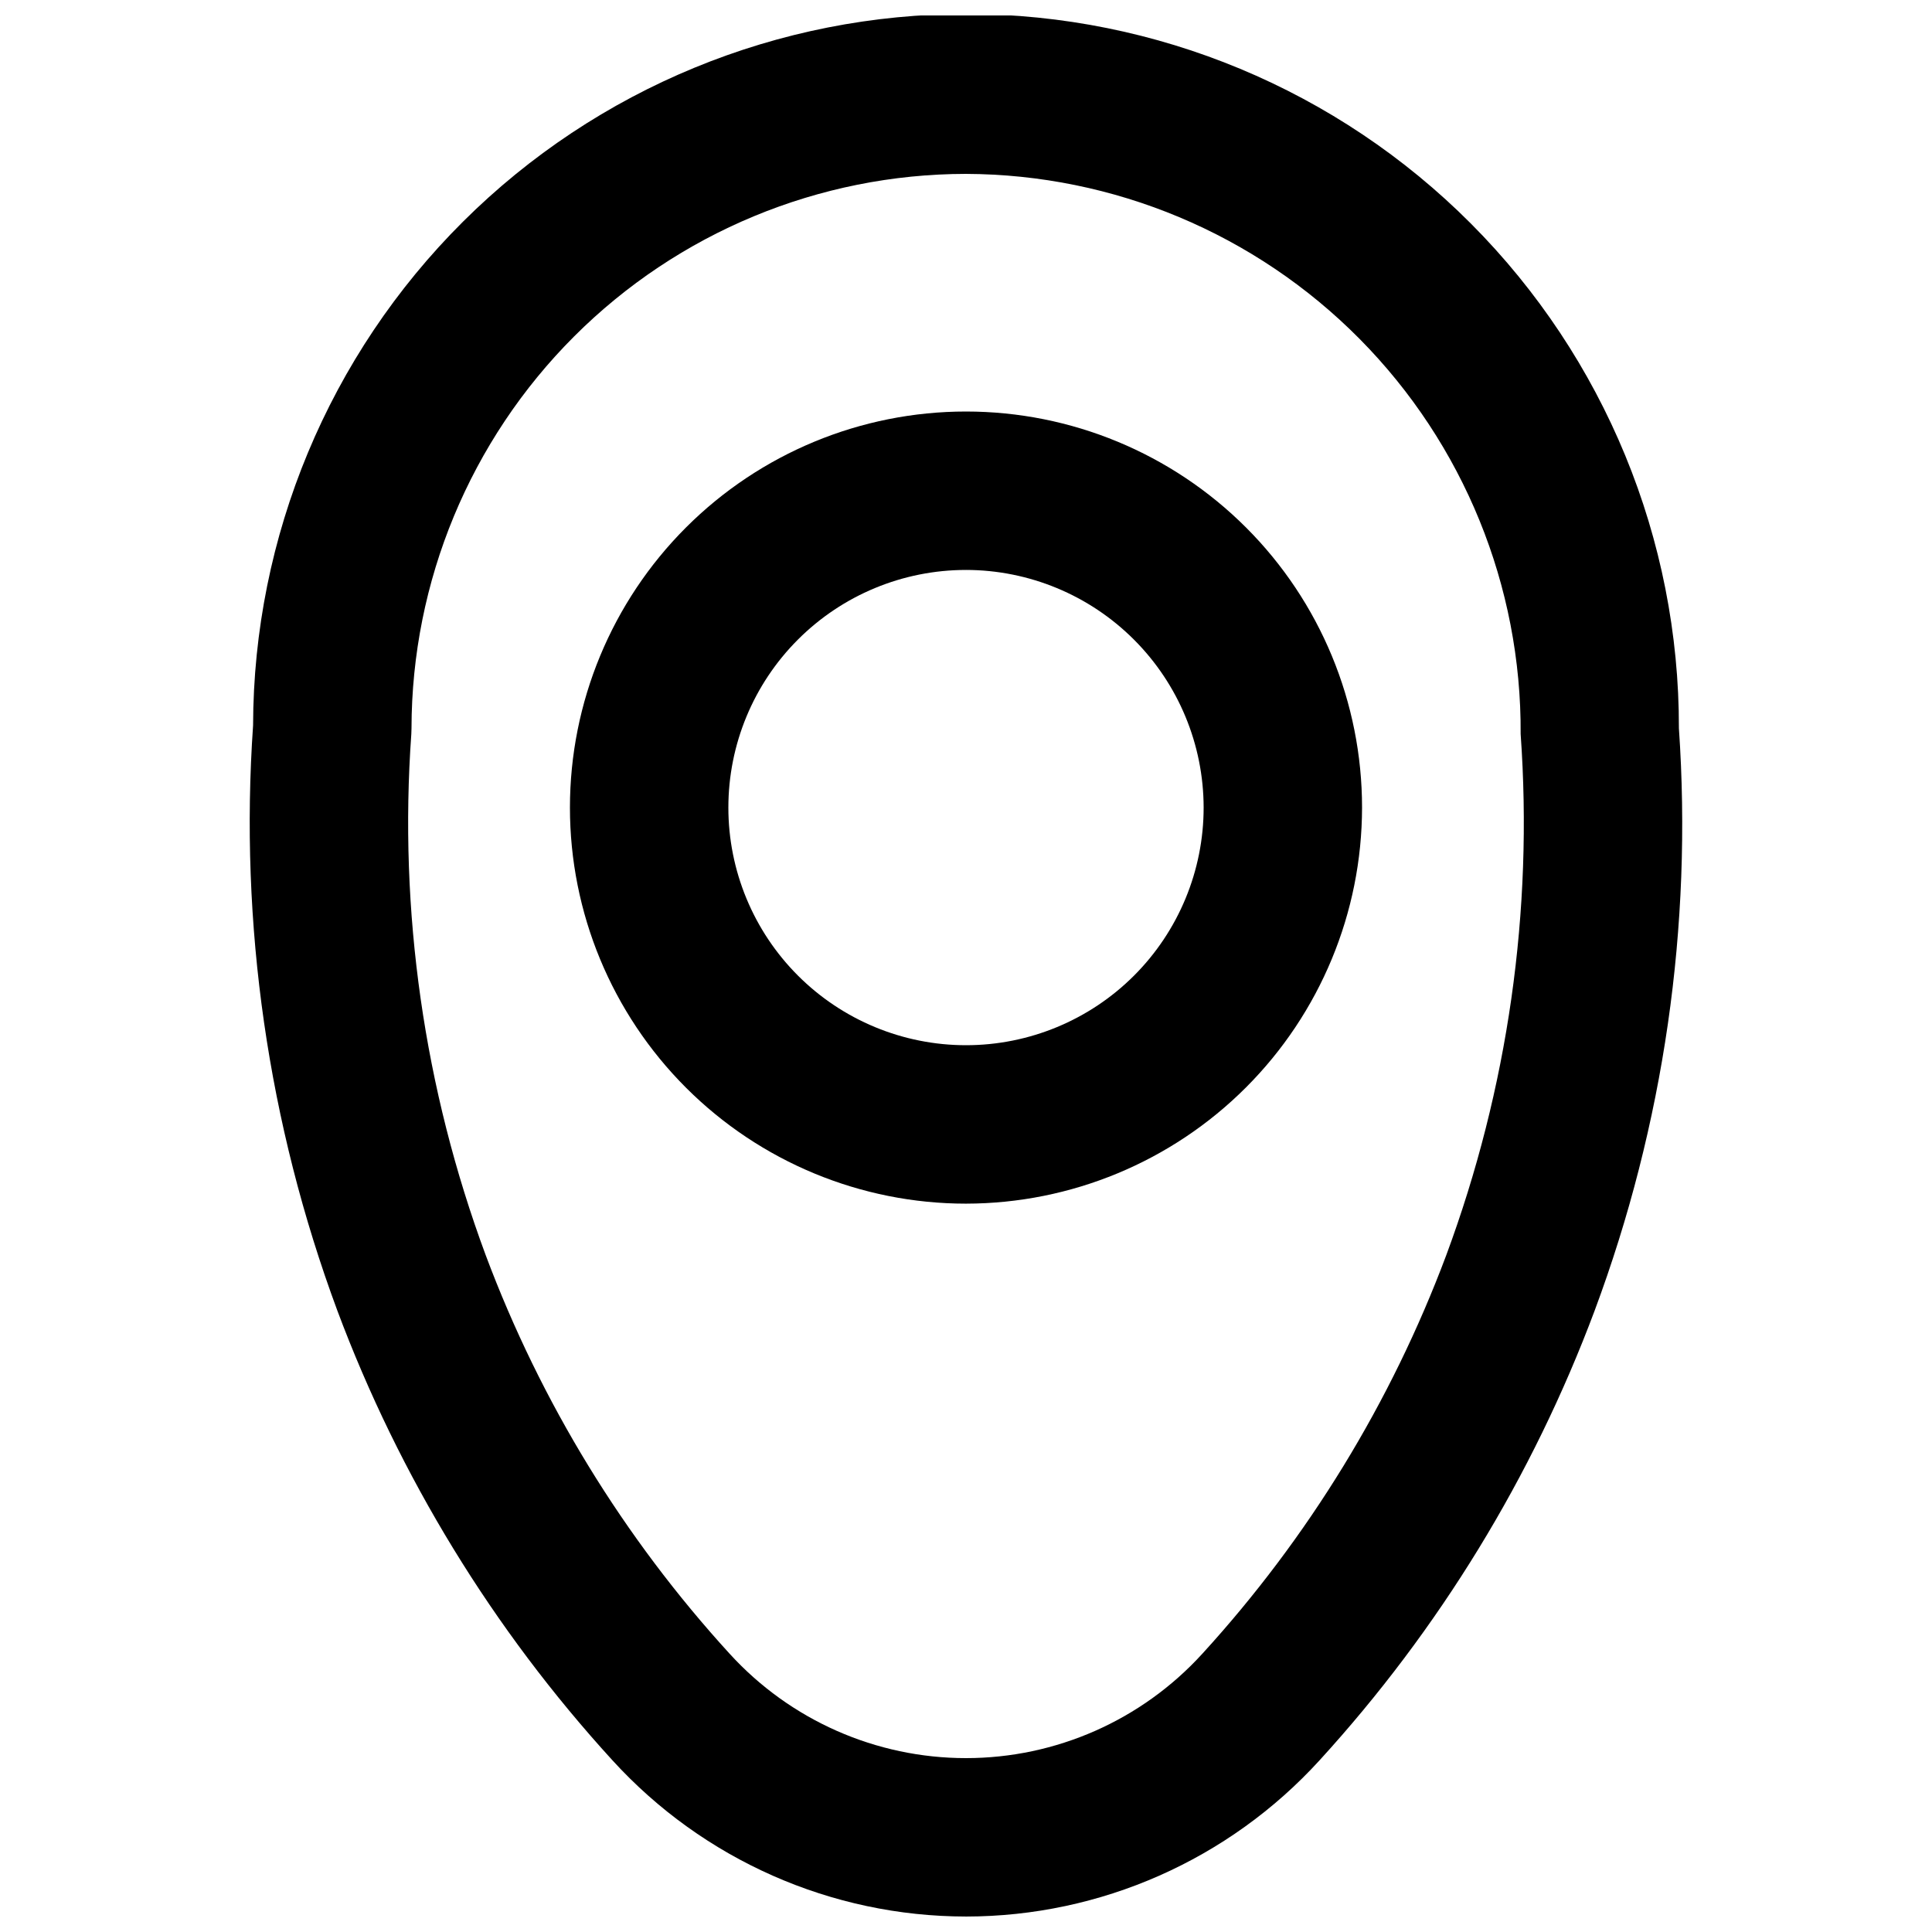
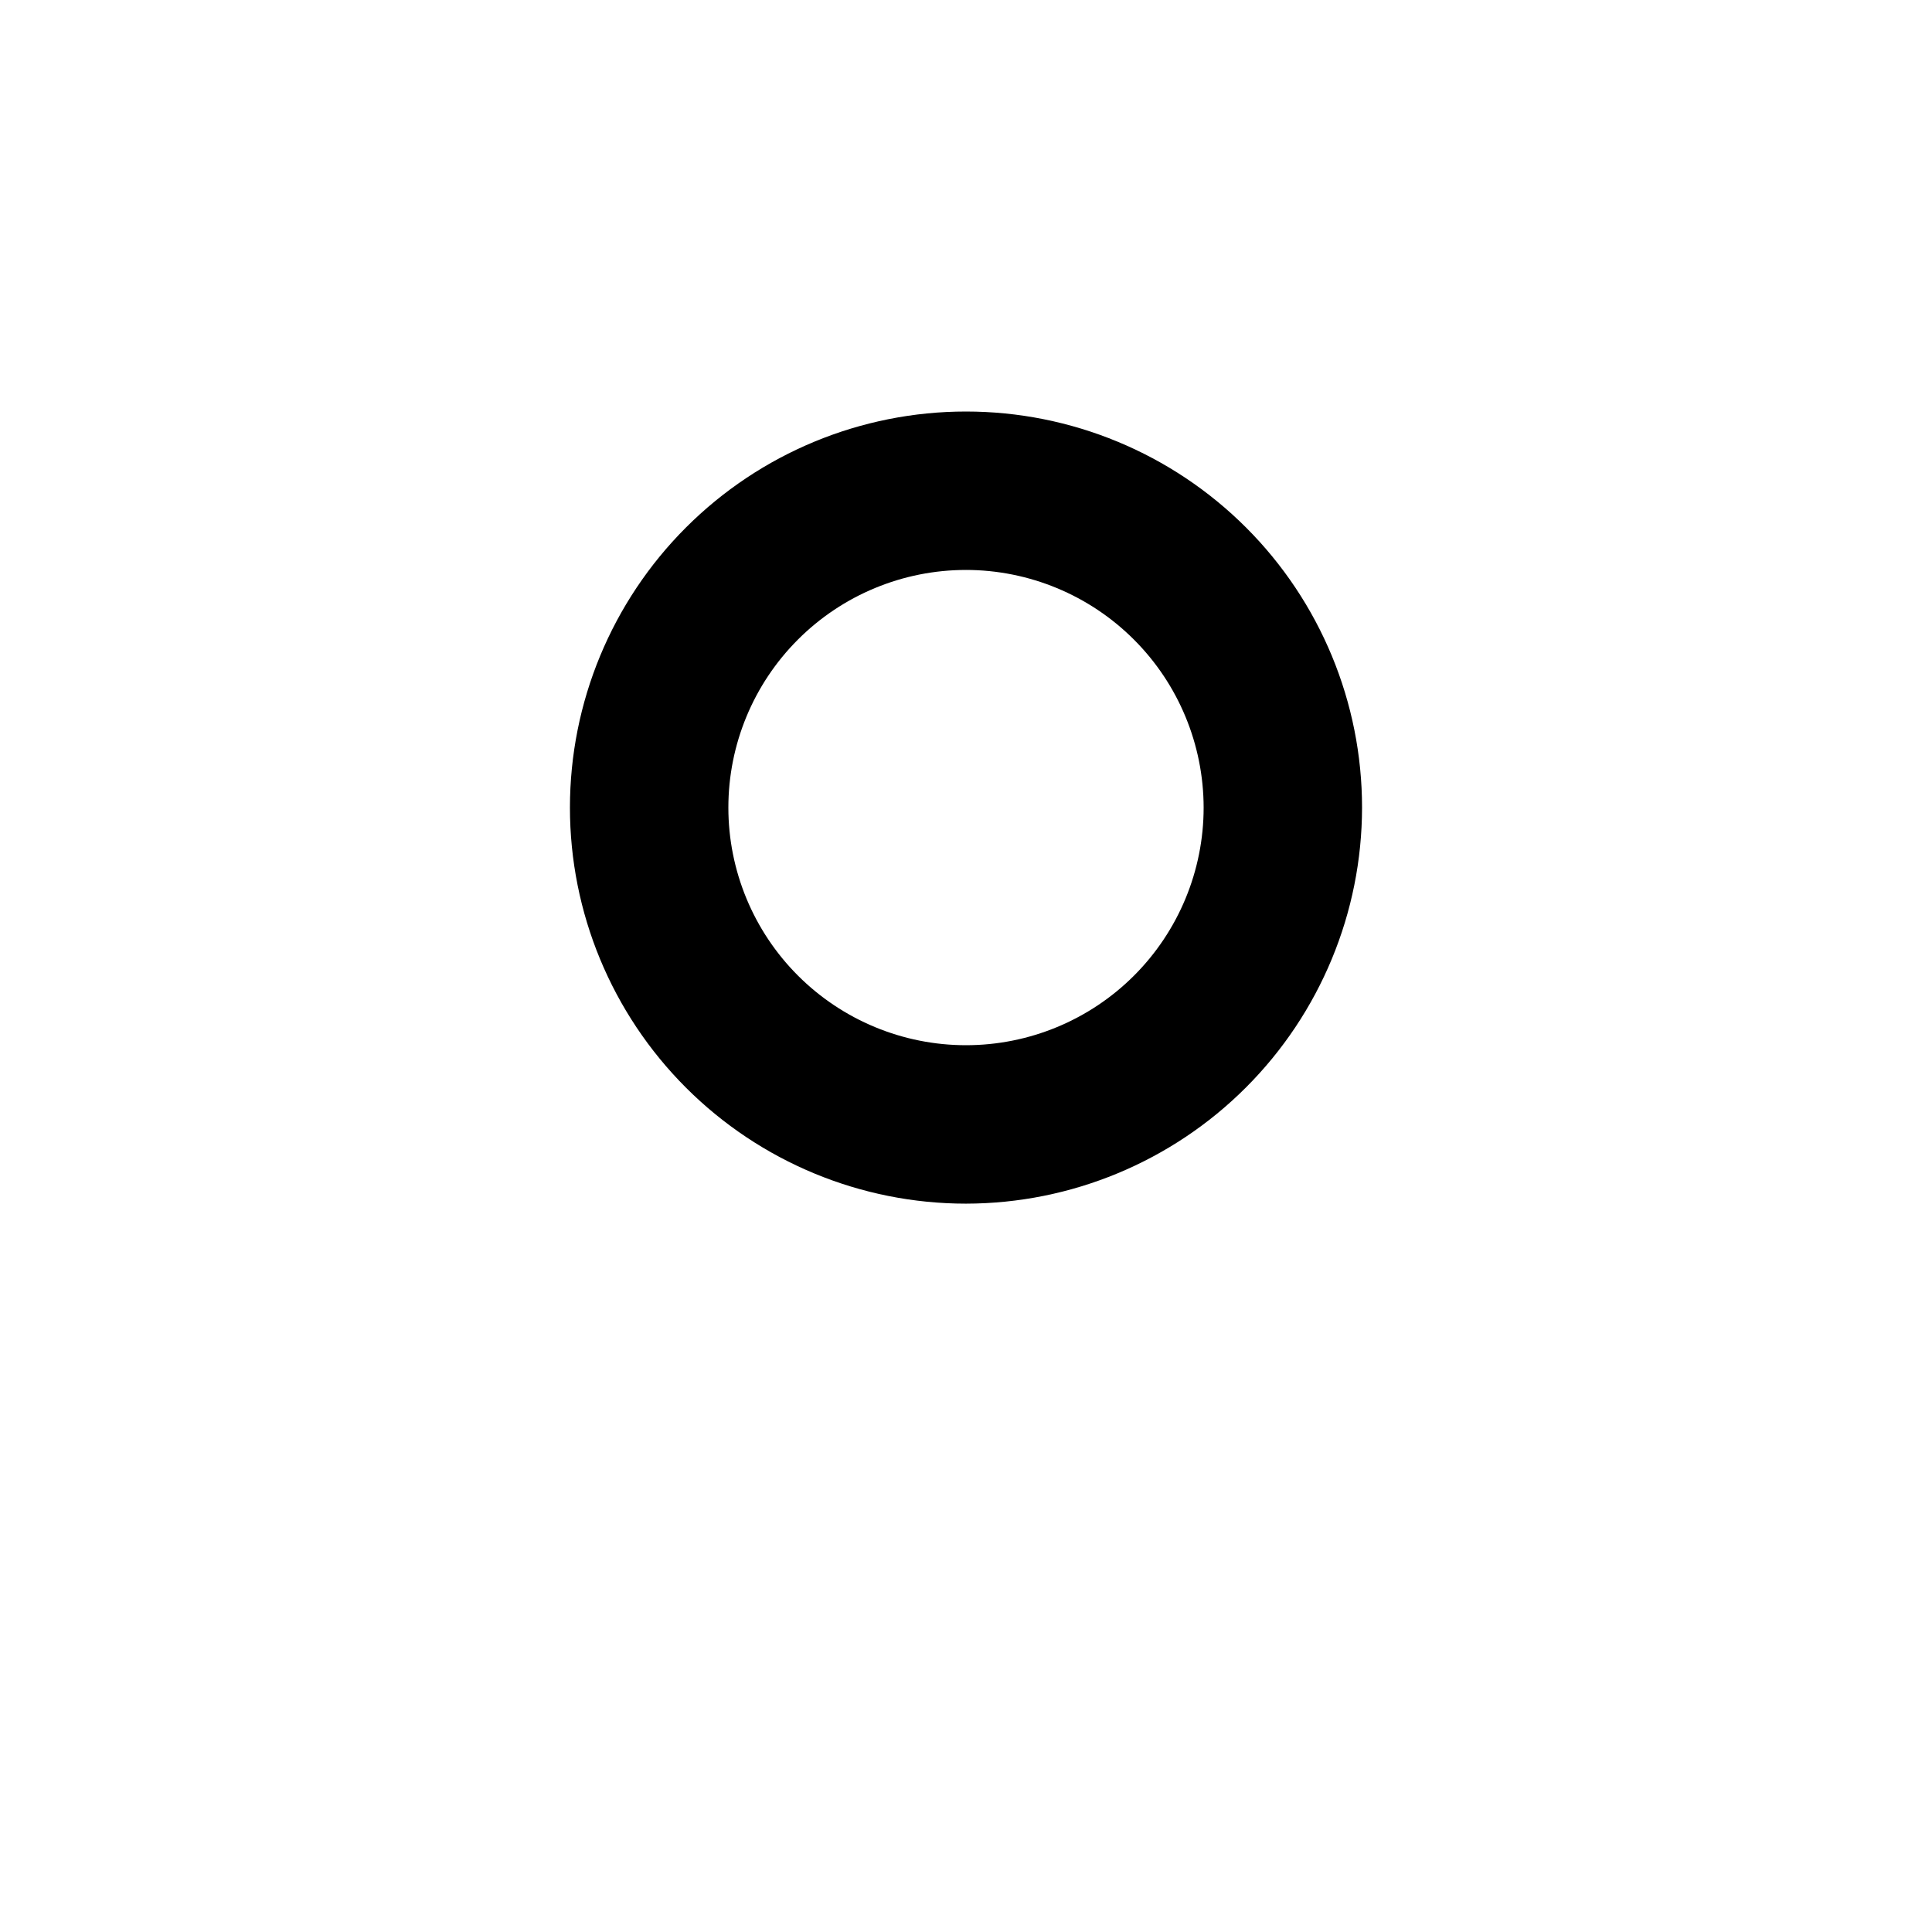
<svg xmlns="http://www.w3.org/2000/svg" width="800px" height="800px" version="1.1" viewBox="144 144 512 512">
  <defs>
    <clipPath id="a">
-       <path d="m210 148.09h380v503.81h-380z" />
-     </clipPath>
+       </clipPath>
  </defs>
  <g clip-path="url(#a)">
-     <path d="m400 651.9c-35.656-0.02-69.66-15.043-93.688-41.391-31.699-34.707-56.449-75.172-72.918-119.2-18.363-49.516-25.977-102.37-22.324-155.06 0.102-50.105 20.105-98.121 55.605-133.48 35.504-35.359 83.602-55.164 133.71-55.062 50.105 0.102 98.121 20.102 133.48 55.605s55.164 83.598 55.062 133.71c3.625 52.434-3.984 105.04-22.324 154.29-16.469 44.027-41.219 84.488-72.918 119.2-24.027 26.348-58.027 41.367-93.684 41.391zm0-461.82c-38.961 0.043-76.312 15.539-103.86 43.086-27.547 27.547-43.043 64.898-43.086 103.86 0 0.5-0.02 1.004-0.051 1.508-3.356 46.906 3.363 93.992 19.711 138.09 14.605 39.02 36.555 74.879 64.652 105.64 16.059 17.617 38.793 27.656 62.629 27.656 23.836 0 46.57-10.039 62.629-27.656 28.098-30.766 50.047-66.625 64.656-105.64 16.344-44.098 23.066-91.18 19.707-138.09 0.25-39.195-15.109-76.879-42.688-104.73-27.578-27.855-65.105-43.586-104.3-43.723z" />
-   </g>
+     </g>
  <path d="m400 462.98c-27.84 0-54.535-11.059-74.219-30.742-19.684-19.688-30.742-46.383-30.742-74.219 0-27.84 11.059-54.535 30.742-74.219s46.379-30.742 74.219-30.742c27.836 0 54.531 11.059 74.215 30.742 19.688 19.684 30.742 46.379 30.742 74.219-0.031 27.824-11.102 54.504-30.777 74.18-19.676 19.68-46.355 30.746-74.18 30.781zm0-167.94c-16.703 0-32.723 6.633-44.531 18.445-11.812 11.809-18.445 27.828-18.445 44.531 0 16.699 6.633 32.719 18.445 44.531 11.809 11.809 27.828 18.445 44.531 18.445 16.699 0 32.719-6.637 44.531-18.445 11.809-11.812 18.445-27.832 18.445-44.531-0.02-16.699-6.66-32.707-18.469-44.512-11.805-11.805-27.812-18.449-44.508-18.465z" />
</svg>